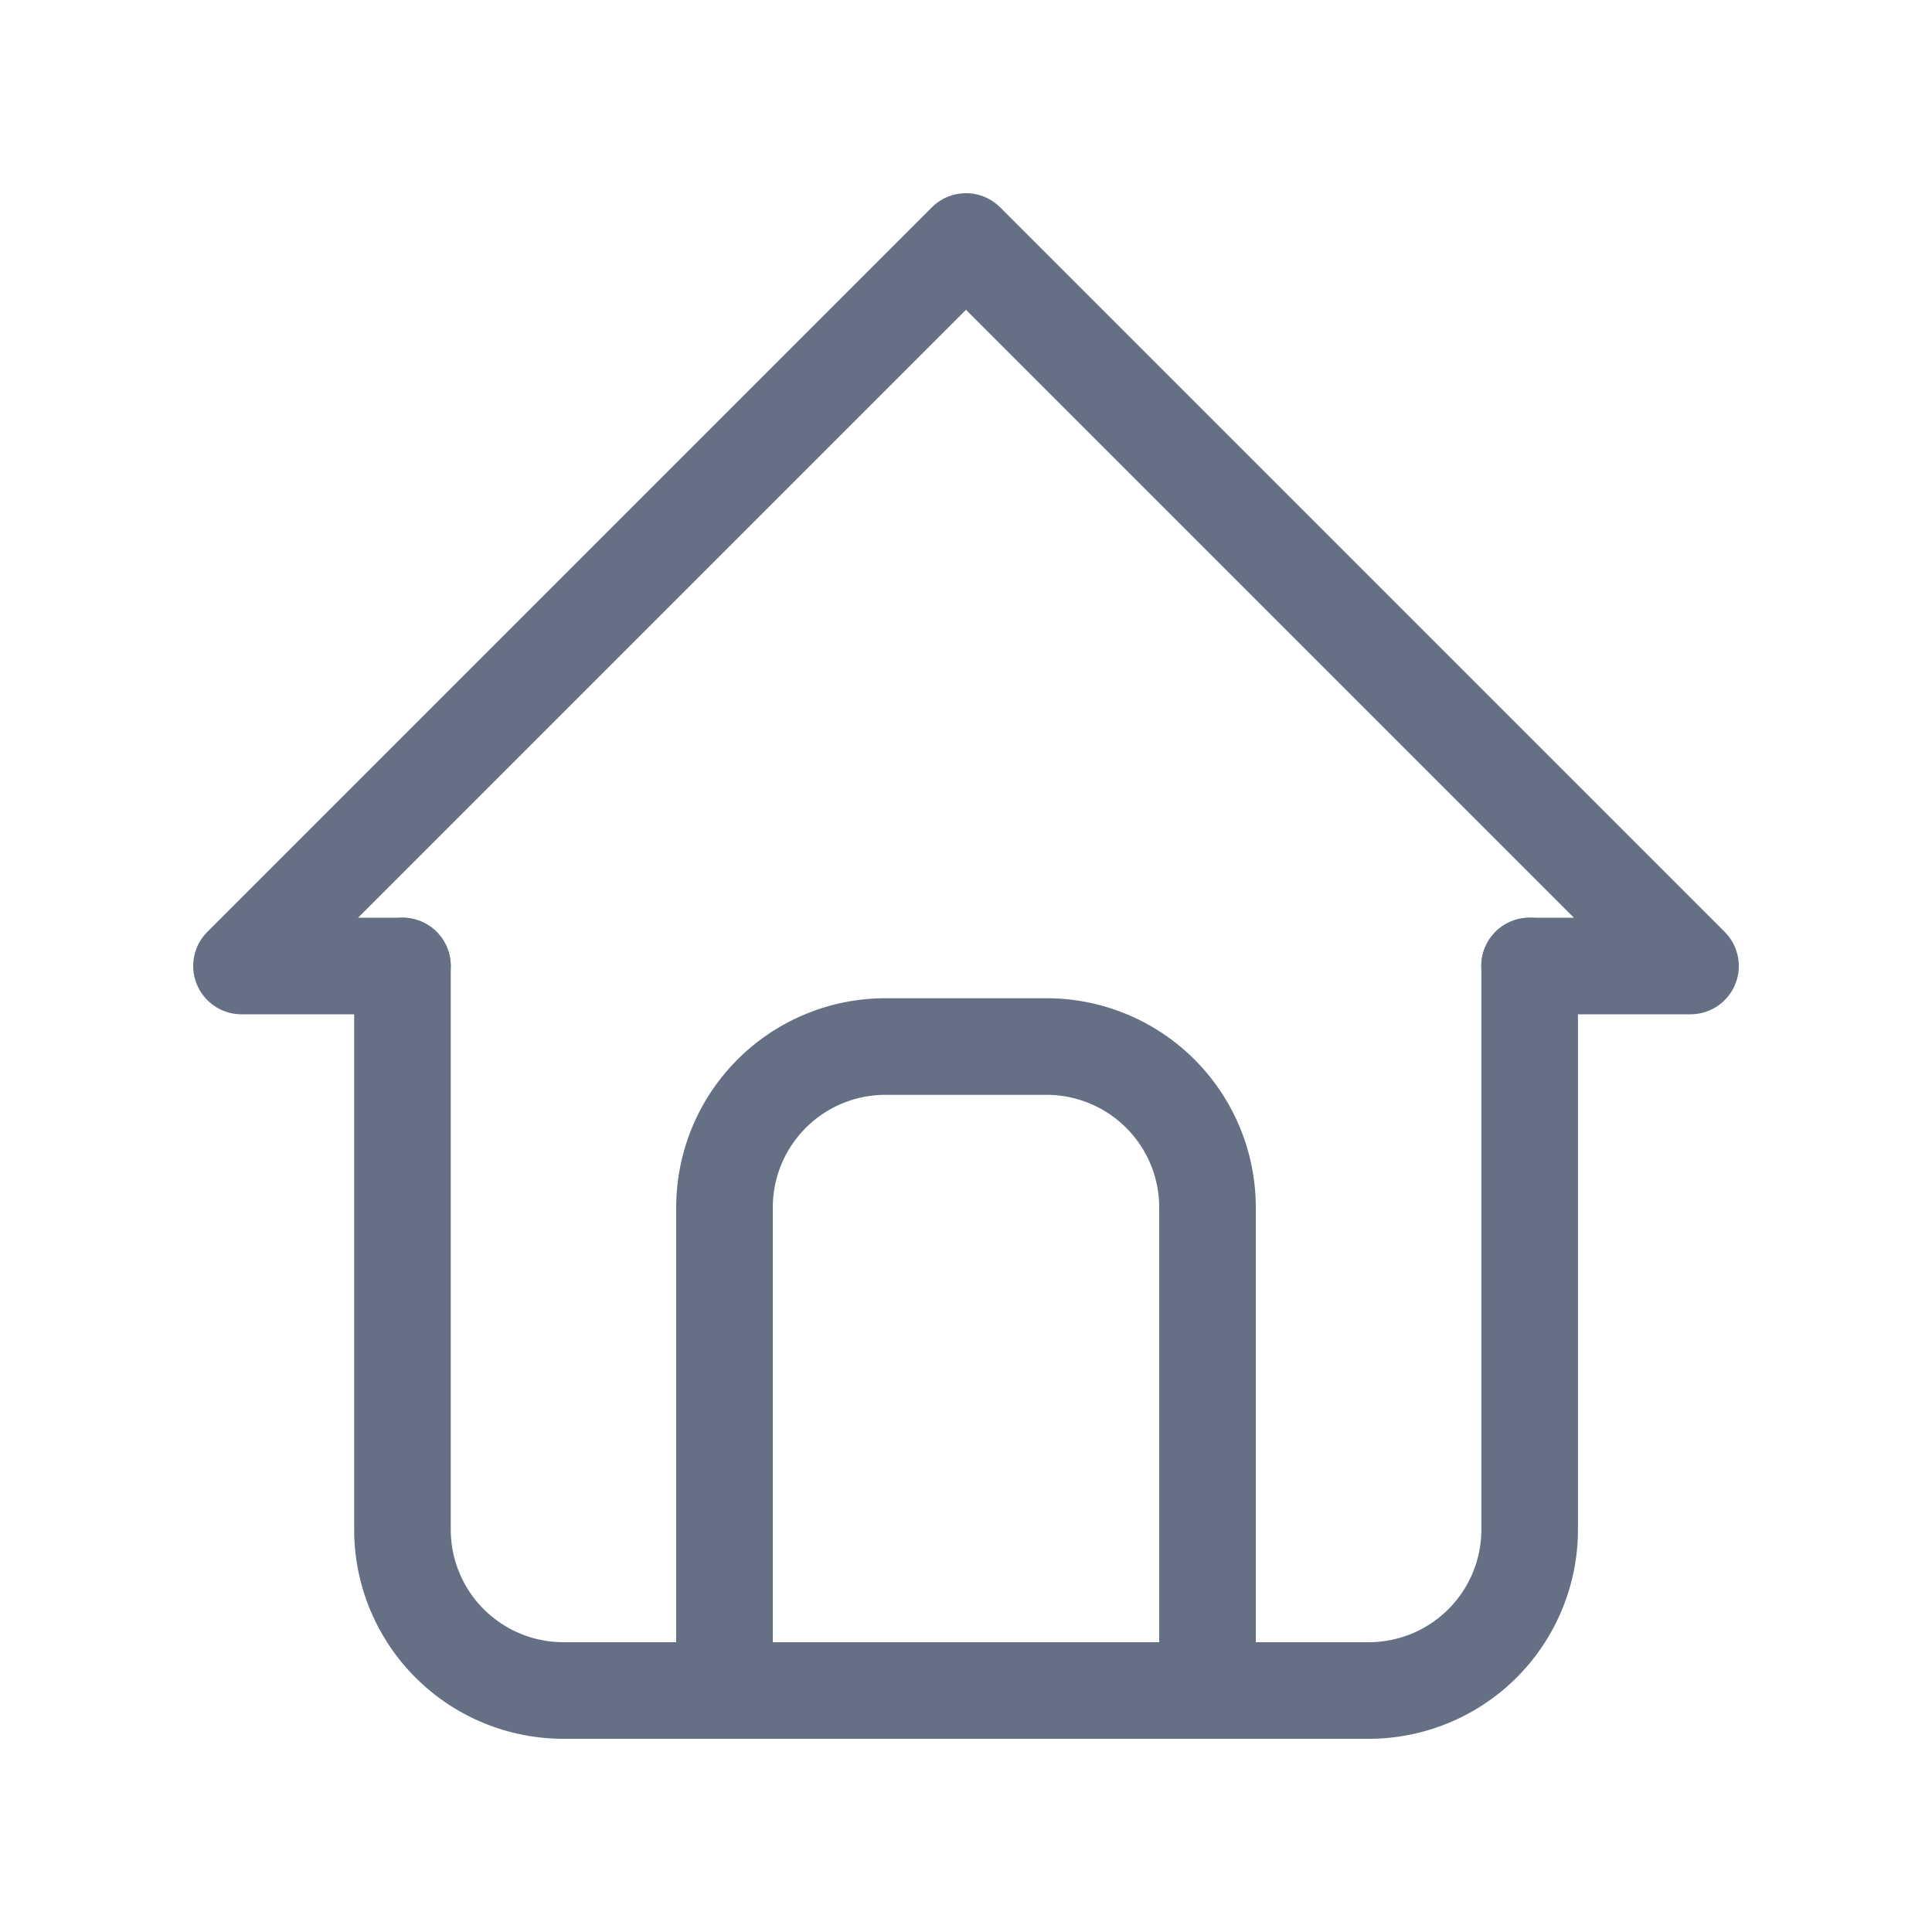
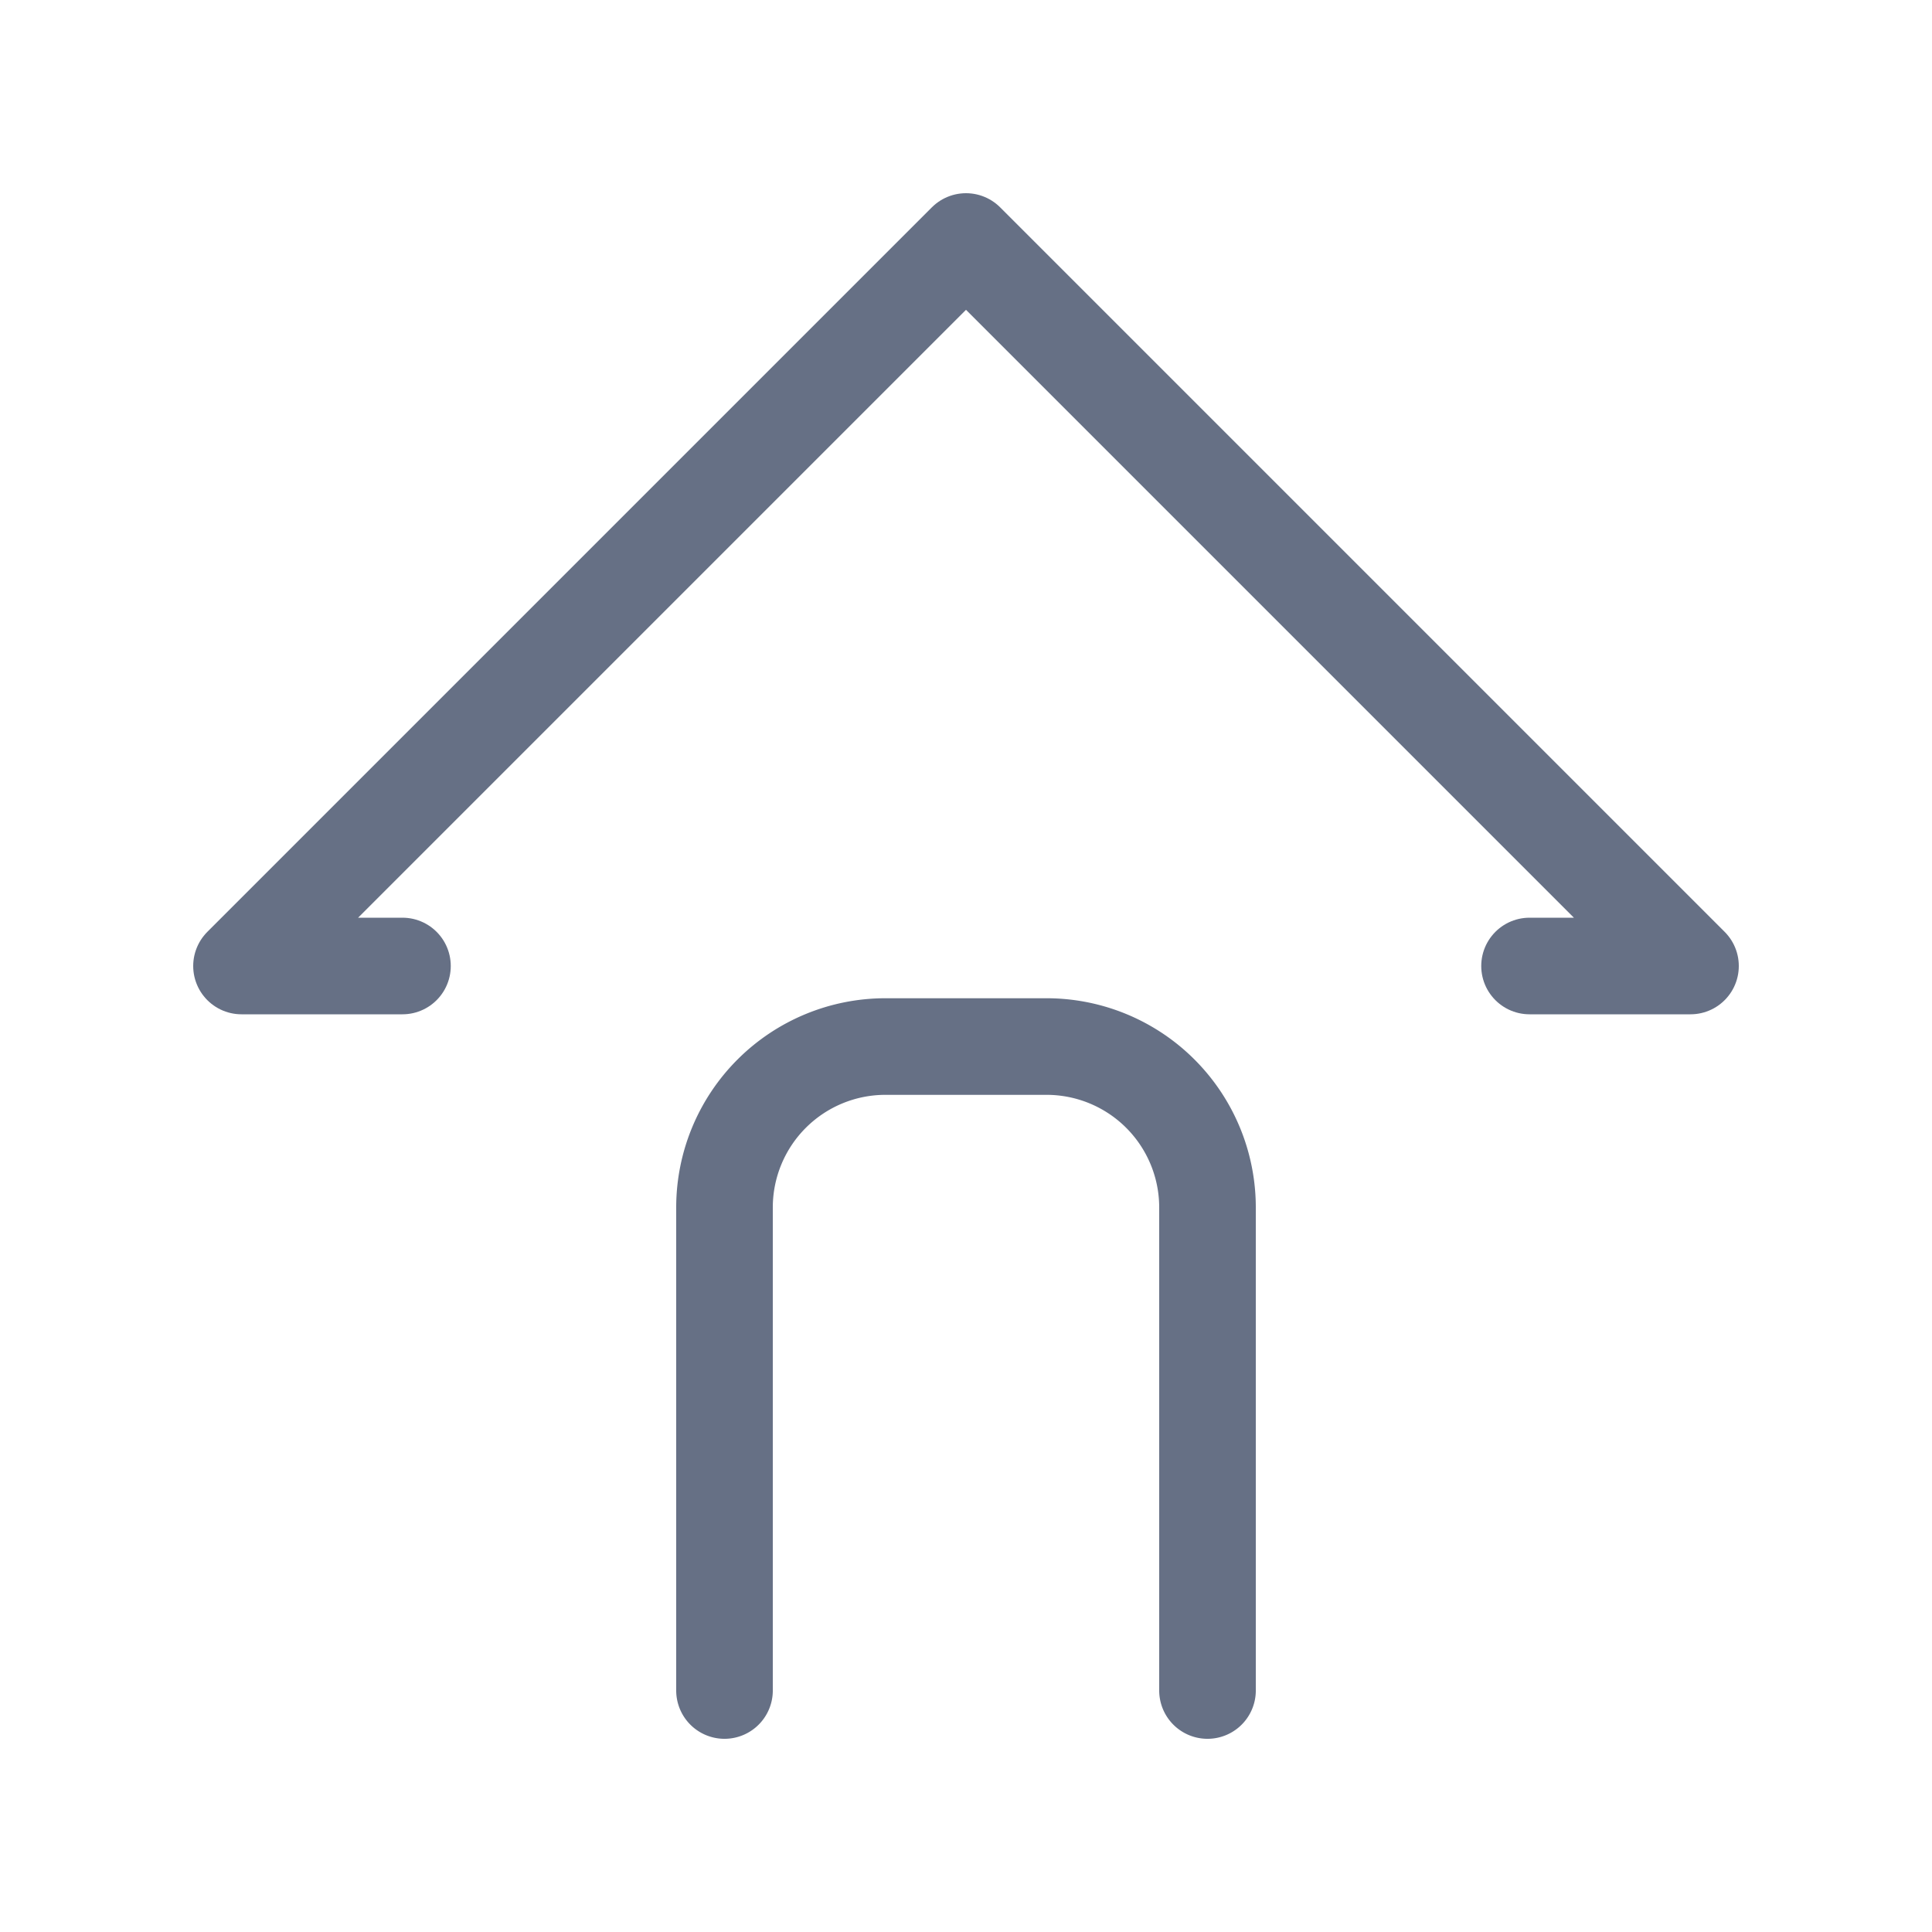
<svg xmlns="http://www.w3.org/2000/svg" width="16" height="16" fill="none" viewBox="0 0 16 16">
  <g id="home" stroke="#667085" stroke-linecap="round" stroke-linejoin="round" stroke-width=".8" clip-path="url(#clip0_299_258)">
    <path id="Vector" d="M3.333 8H2l6-6 6 6h-1.333" />
-     <path id="Vector_2" d="M3.333 8v4.667A1.333 1.333 0 0 0 4.668 14h6.667a1.333 1.333 0 0 0 1.333-1.333V8" />
    <path id="Vector_3" d="M6 14v-4a1.333 1.333 0 0 1 1.333-1.333h1.334A1.333 1.333 0 0 1 10 10v4" />
  </g>
  <defs>
    <clipPath id="clip0_299_258">
      <path fill="#fff" d="M0 0h16v16H0z" />
    </clipPath>
  </defs>
</svg>